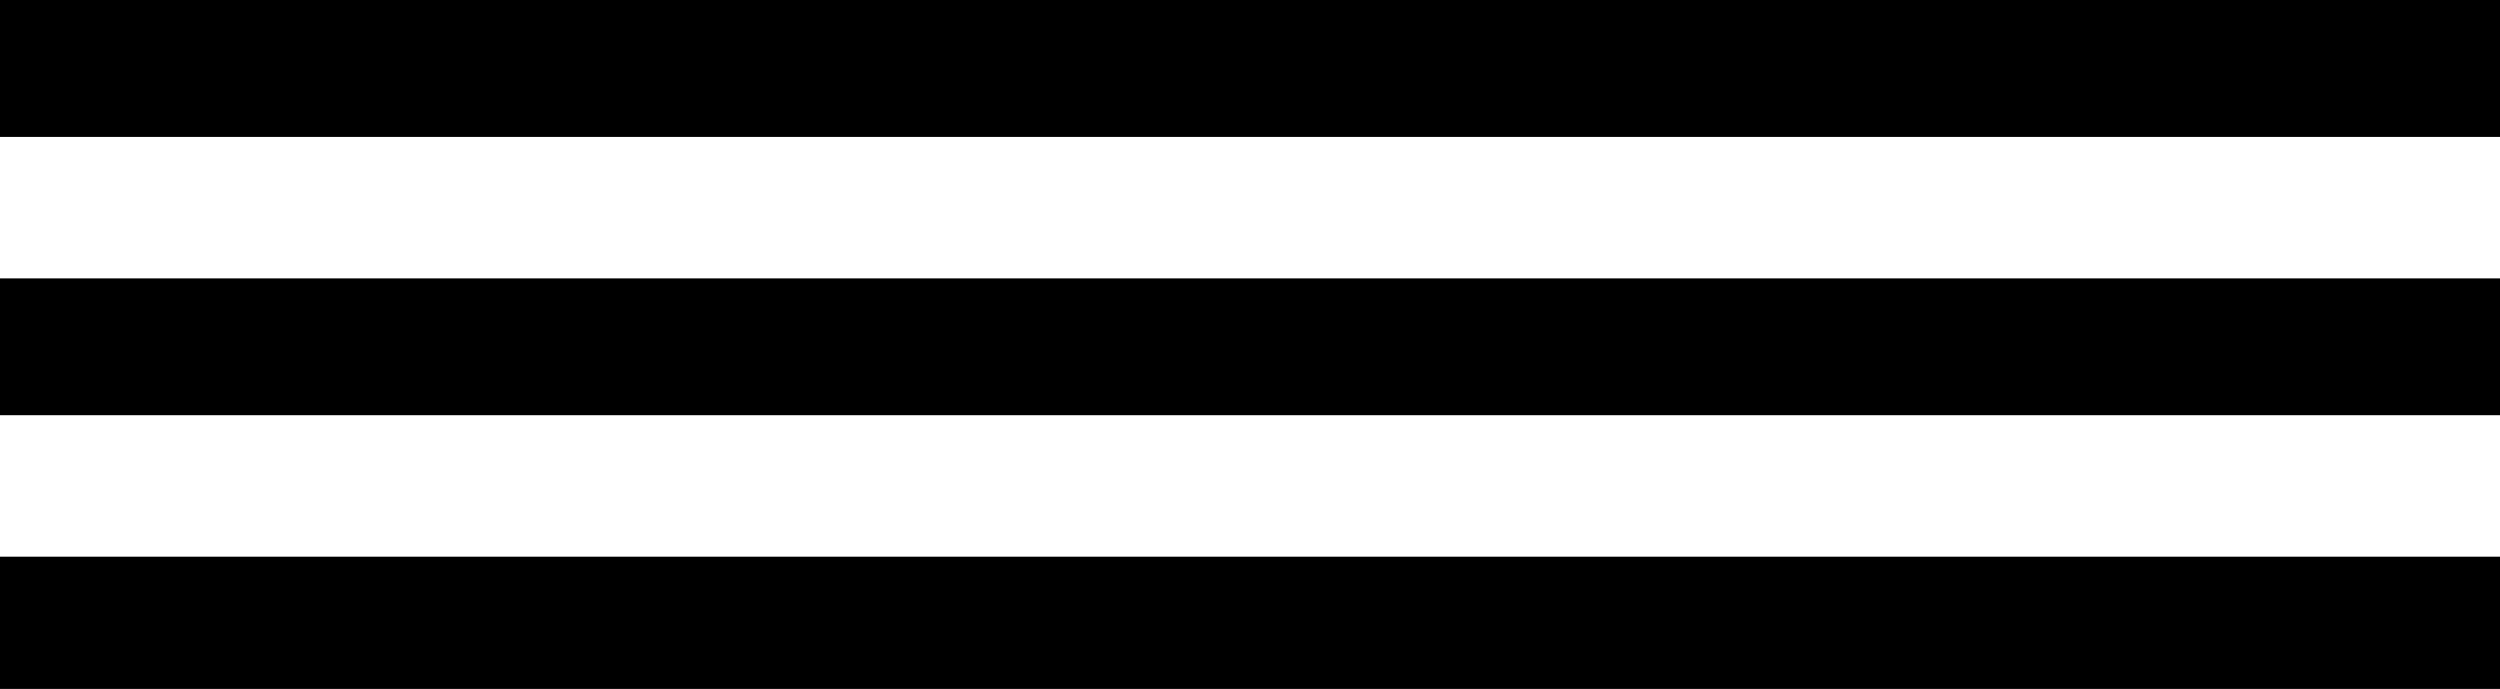
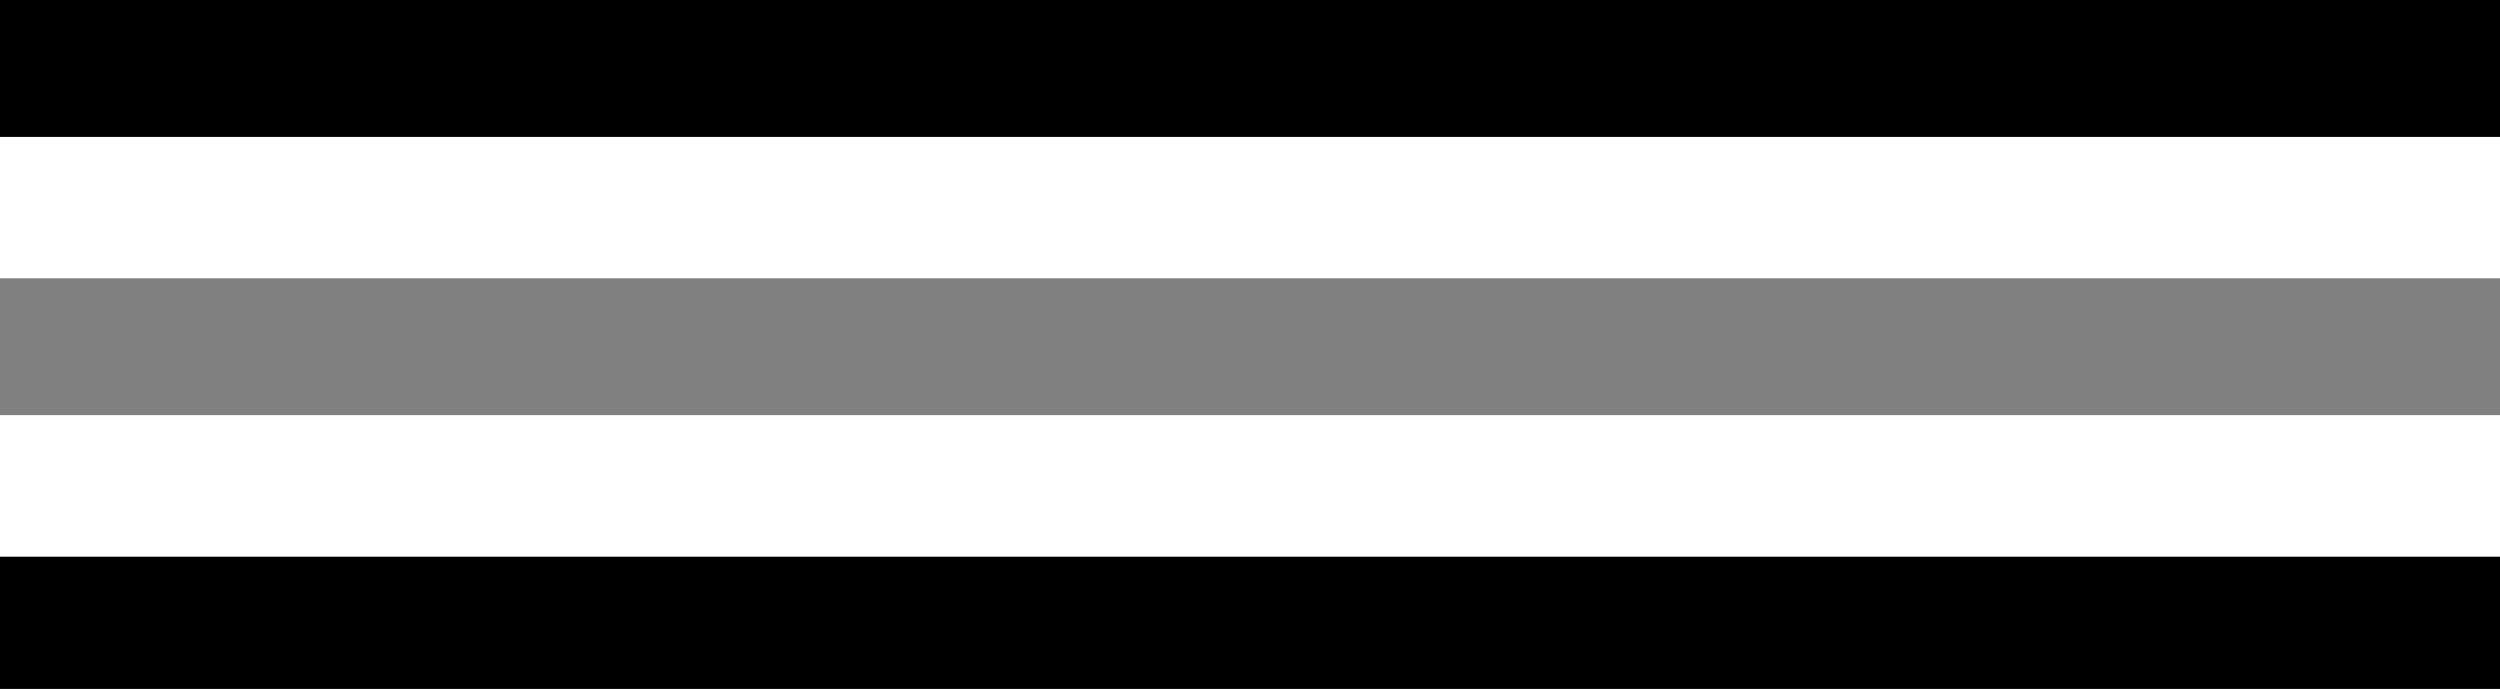
<svg xmlns="http://www.w3.org/2000/svg" width="548" height="151" viewBox="0 0 548 151" fill="none">
  <rect x="0" y="0" width="548" height="151" fill="#808080" stroke="none" />
  <rect y="151" width="29" height="548" transform="rotate(-90 0 151)" fill="black" />
  <rect y="122" width="31" height="548" transform="rotate(-90 0 122)" fill="white" />
-   <rect y="91" width="30" height="548" transform="rotate(-90 0 91)" fill="black" />
  <rect y="61" width="31" height="548" transform="rotate(-90 0 61)" fill="white" />
  <rect y="30" width="30" height="548" transform="rotate(-90 0 30)" fill="black" />
</svg>